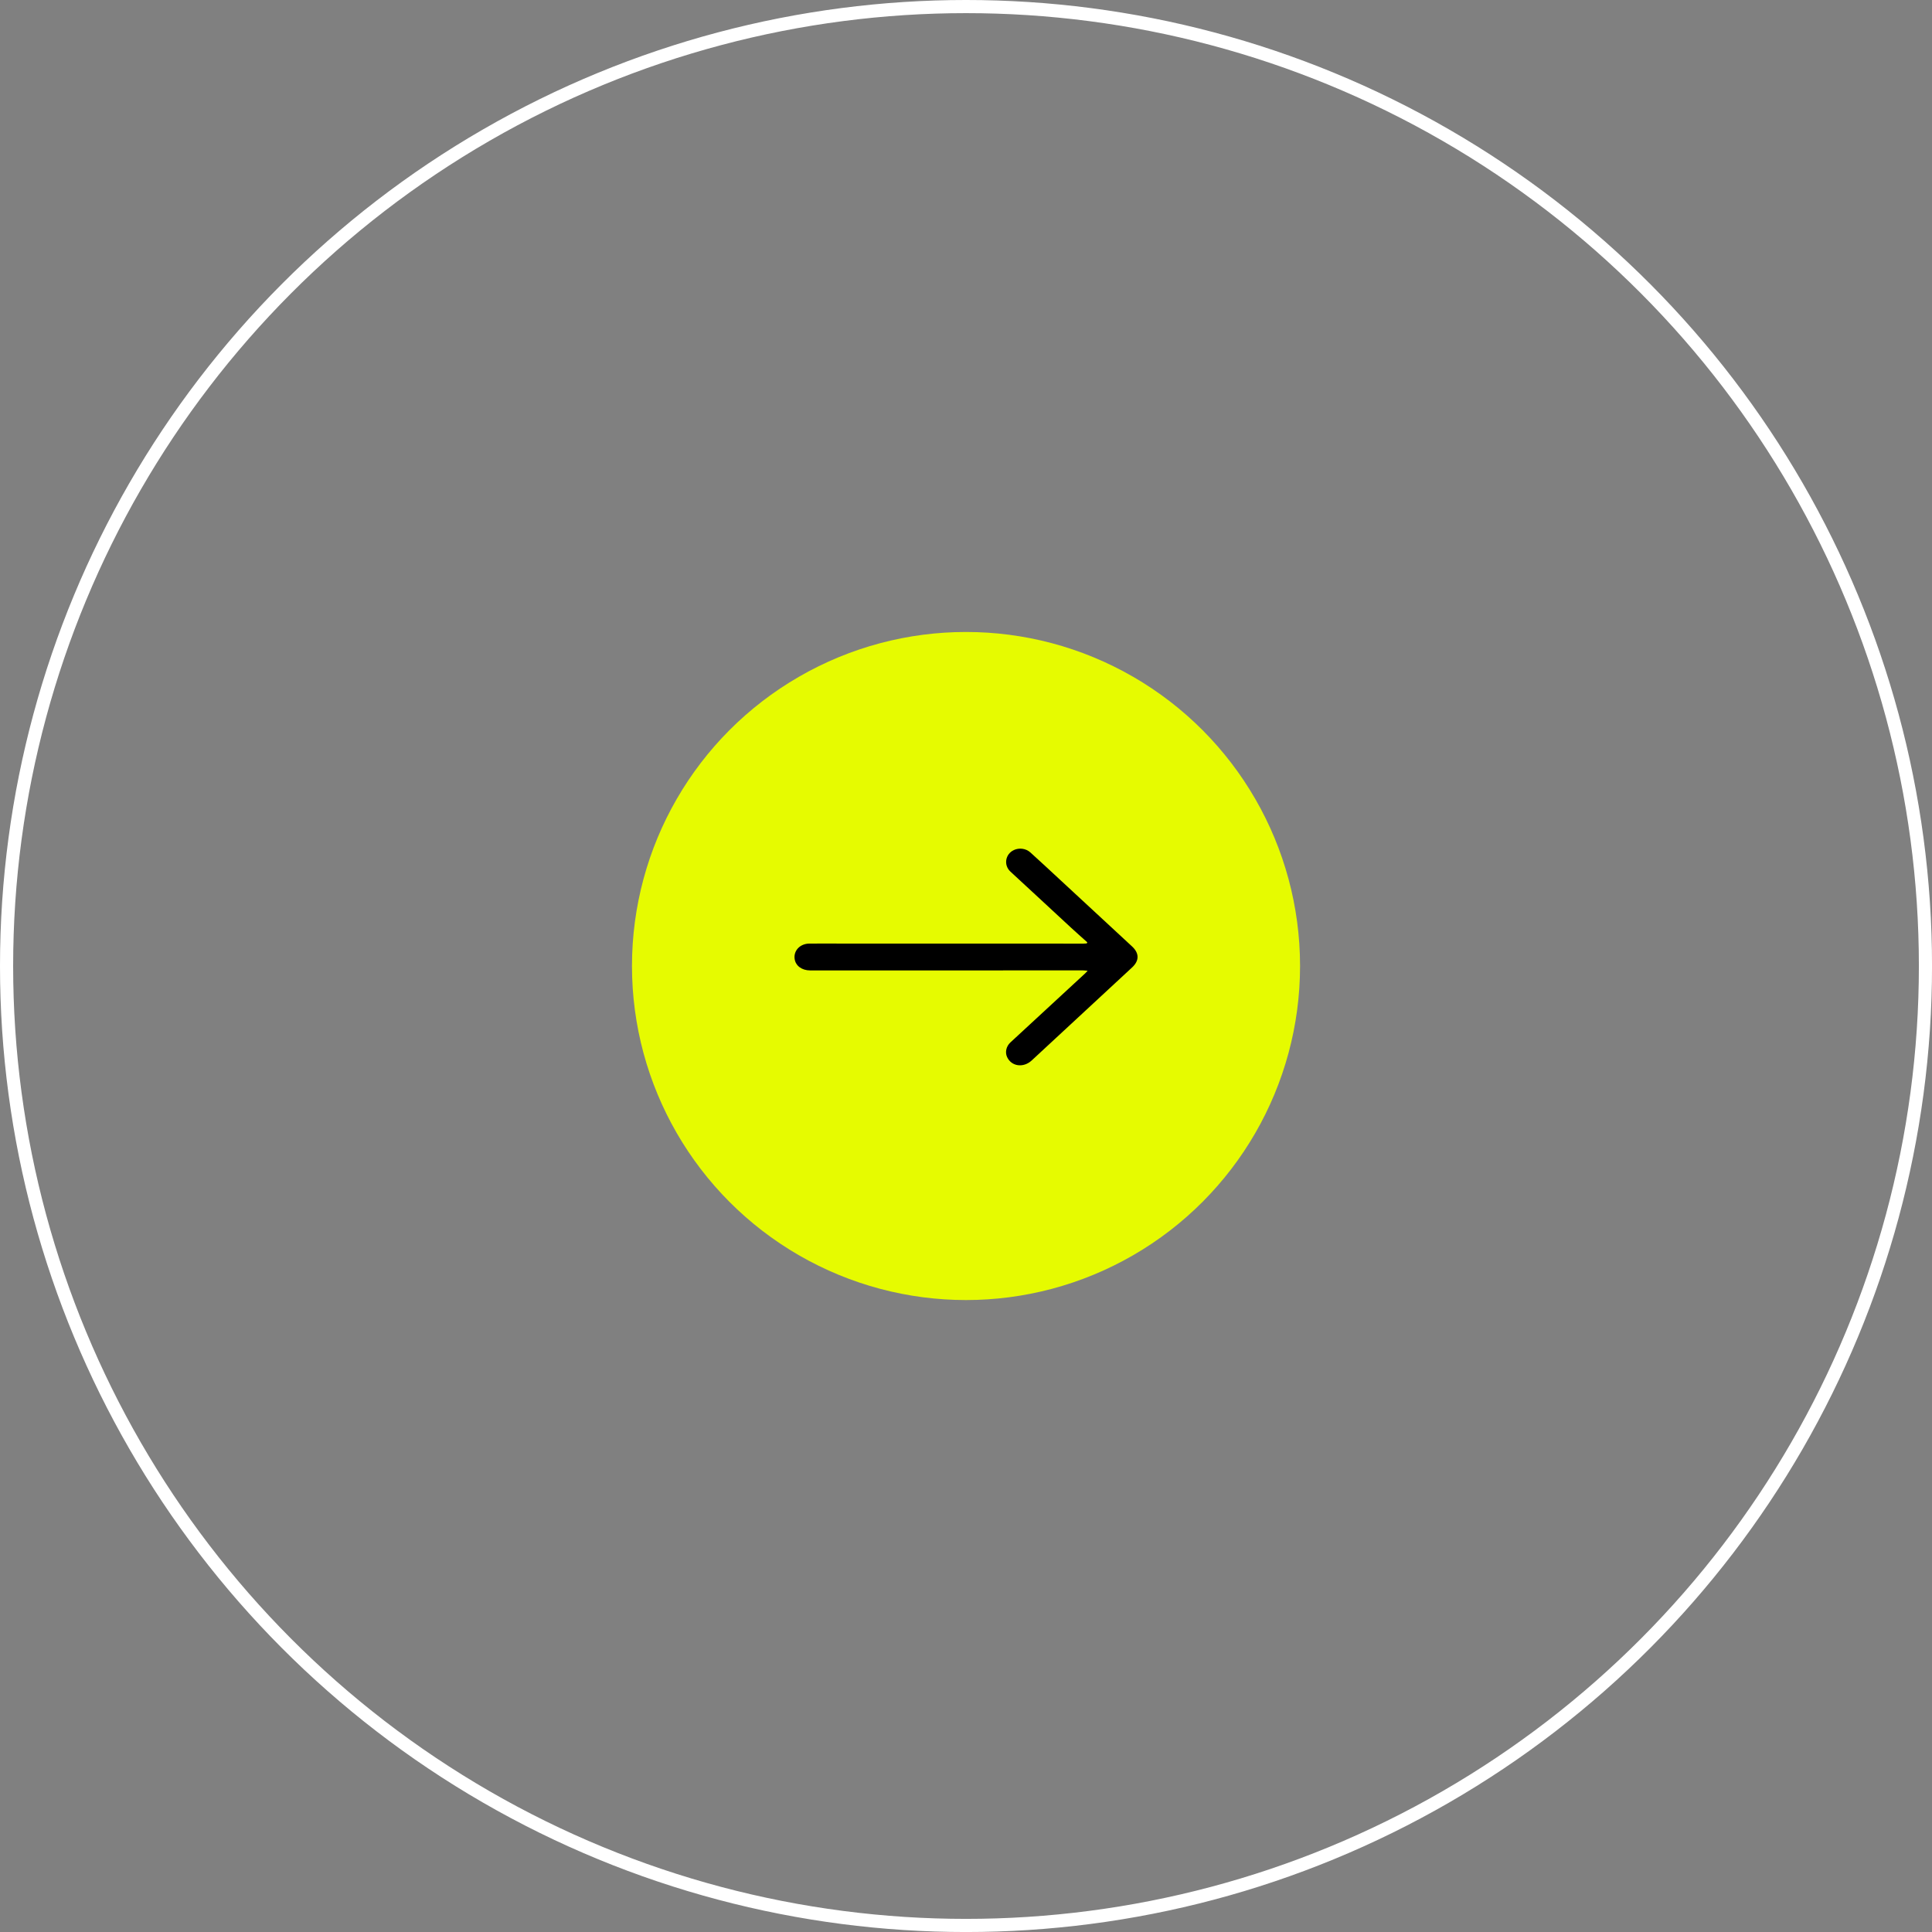
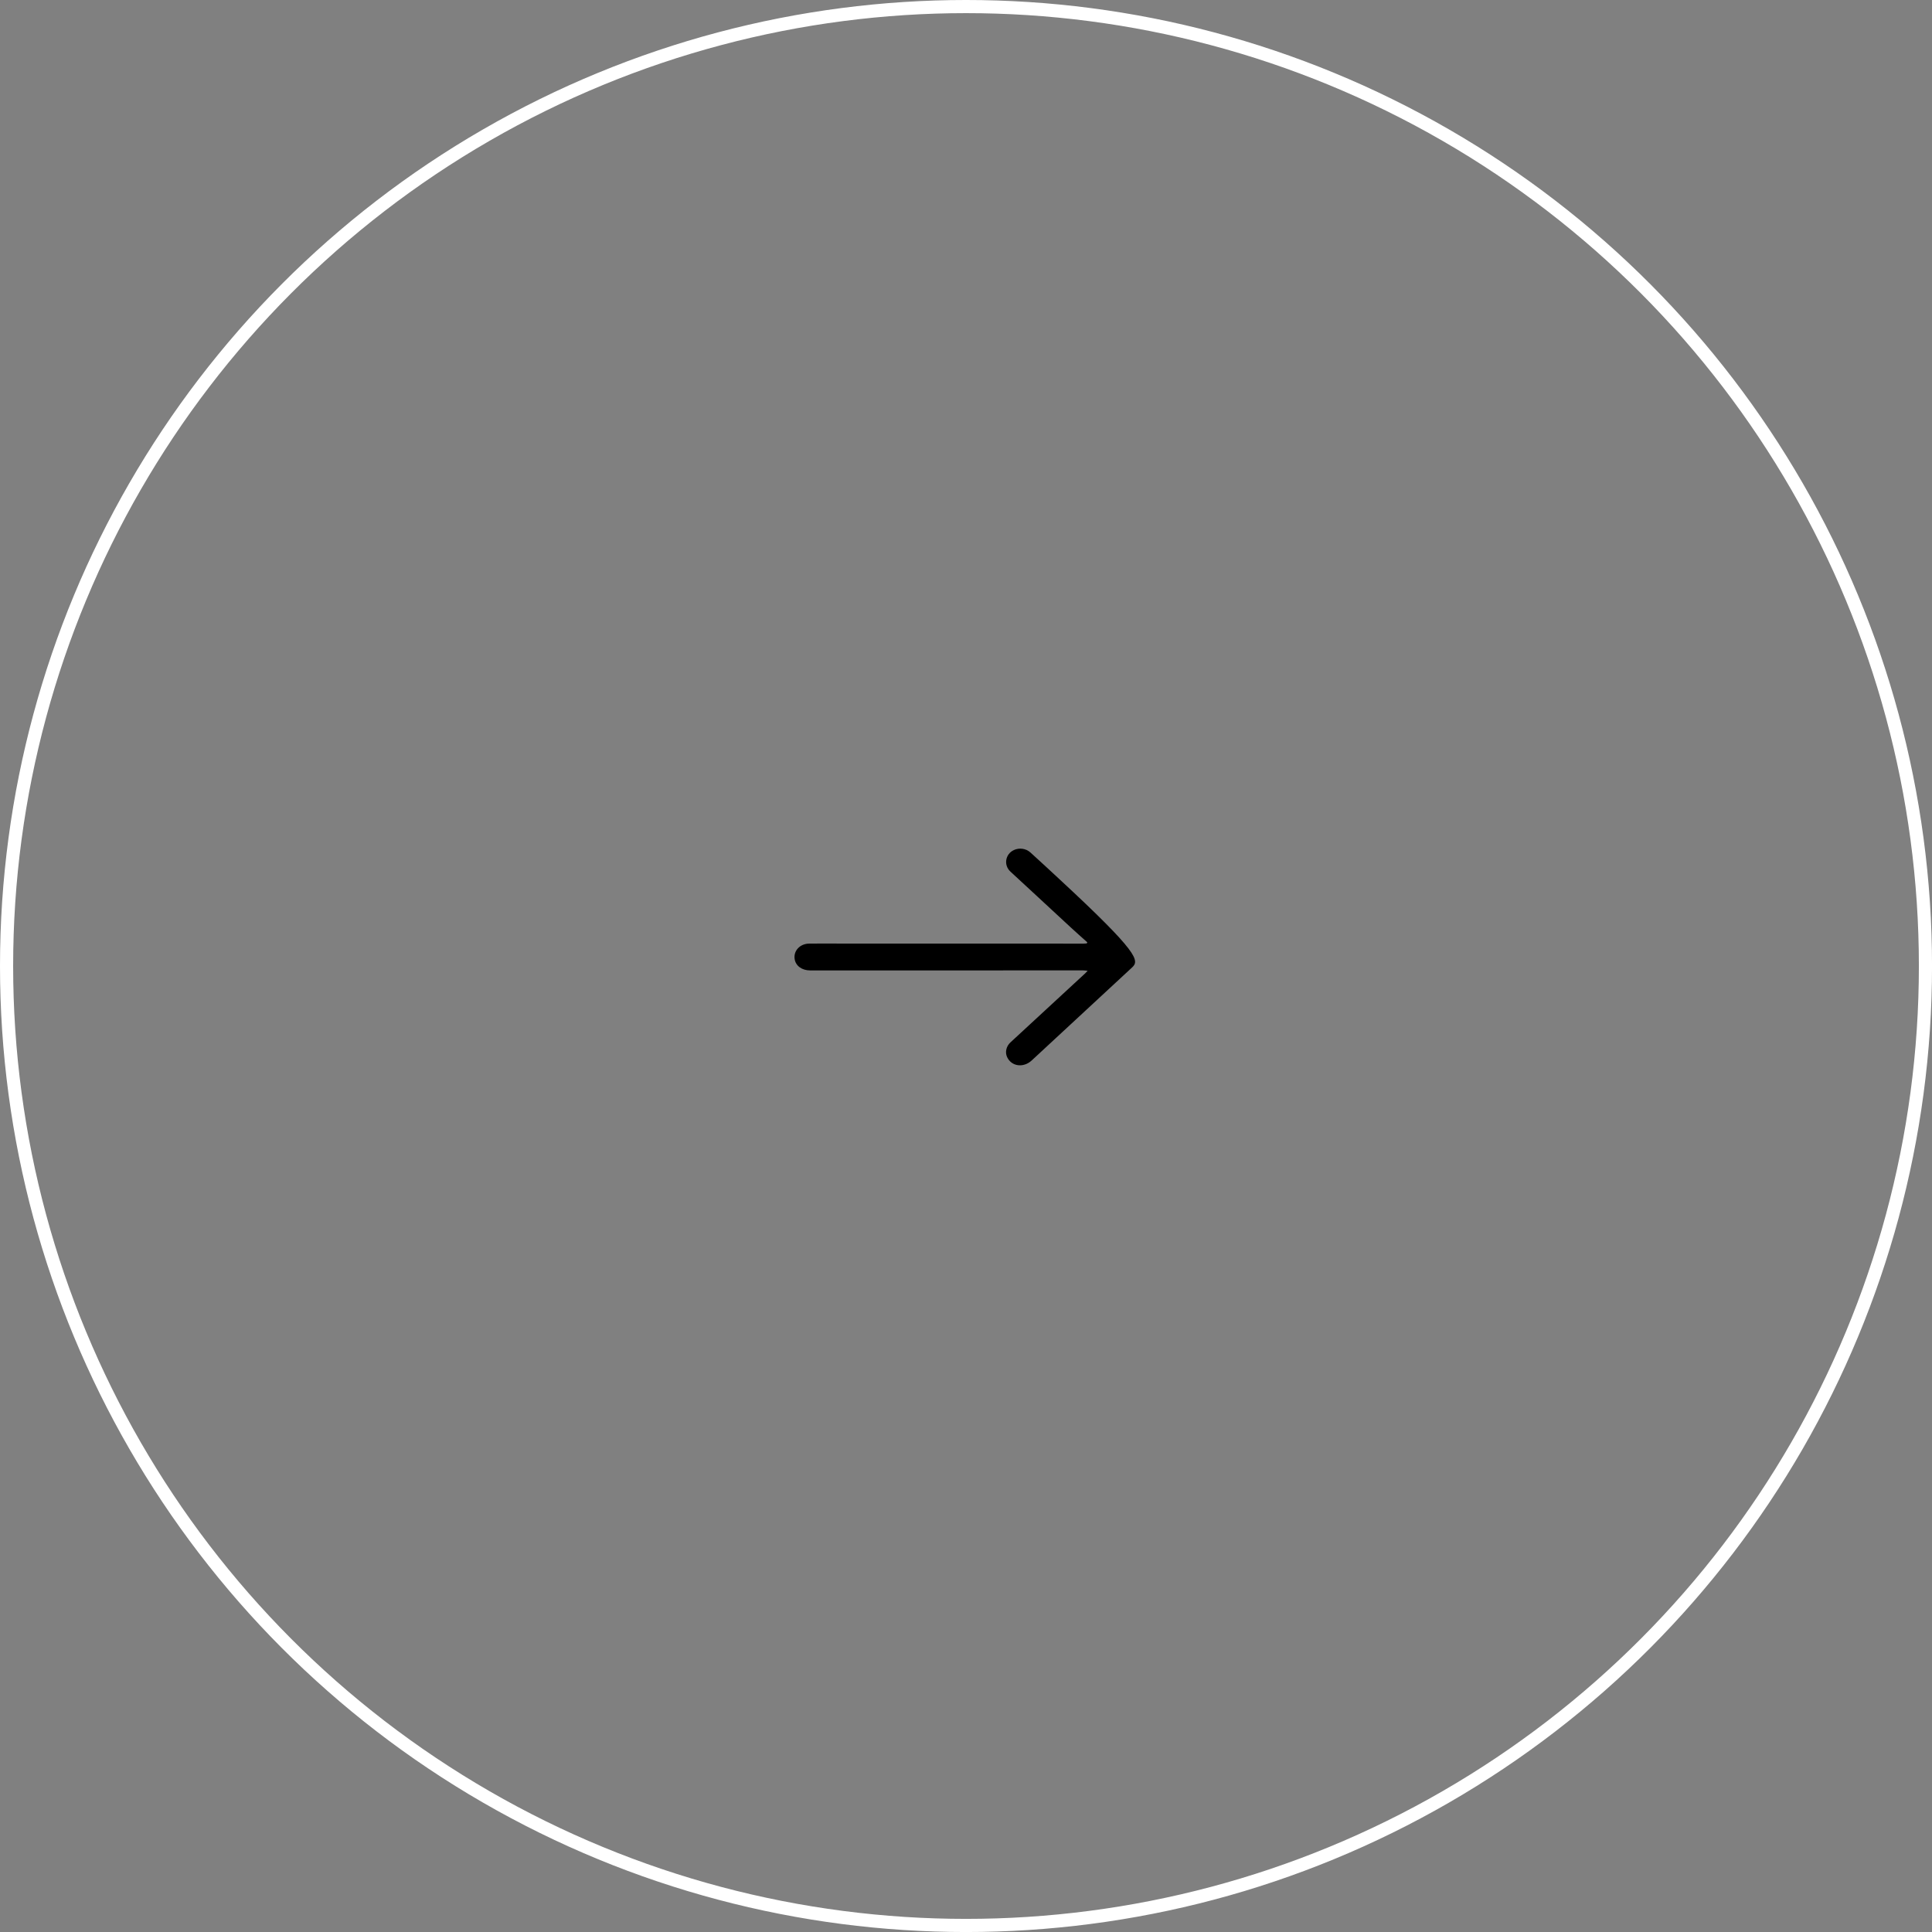
<svg xmlns="http://www.w3.org/2000/svg" width="147" height="147" viewBox="0 0 147 147" fill="none">
  <rect x="0" y="0" width="147" height="147" fill="#808080" stroke="none" />
  <circle cx="73.501" cy="73.501" r="73.001" stroke="white" />
-   <circle cx="73.501" cy="73.501" r="25.416" fill="#E6FB00" />
  <g clip-path="url(#clip0_140_1345)">
-     <path d="M82.73 71.698C82.315 71.326 81.895 70.957 81.486 70.579C79.952 69.162 78.425 67.739 76.887 66.324C76.339 65.821 76.493 64.978 77.146 64.676C77.544 64.491 78.052 64.548 78.4 64.861C79.133 65.522 79.853 66.195 80.576 66.864C82.427 68.579 84.278 70.293 86.13 72.007C86.691 72.525 86.696 73.093 86.135 73.612C83.59 75.97 81.045 78.328 78.5 80.686C77.869 81.271 76.959 81.147 76.628 80.43C76.458 80.066 76.558 79.612 76.88 79.314C78.779 77.56 80.679 75.806 82.577 74.052C82.627 74.006 82.67 73.954 82.756 73.864C82.608 73.85 82.511 73.834 82.414 73.834C77.337 73.834 72.259 73.836 67.183 73.837C65.338 73.837 63.492 73.838 61.647 73.837C61.007 73.837 60.535 73.484 60.461 72.961C60.371 72.334 60.872 71.802 61.573 71.795C62.29 71.788 63.008 71.793 63.724 71.793C69.962 71.795 76.199 71.796 82.437 71.797C82.52 71.797 82.604 71.788 82.688 71.783C82.702 71.755 82.717 71.726 82.73 71.698Z" fill="black" />
+     <path d="M82.73 71.698C82.315 71.326 81.895 70.957 81.486 70.579C79.952 69.162 78.425 67.739 76.887 66.324C76.339 65.821 76.493 64.978 77.146 64.676C77.544 64.491 78.052 64.548 78.4 64.861C79.133 65.522 79.853 66.195 80.576 66.864C86.691 72.525 86.696 73.093 86.135 73.612C83.59 75.97 81.045 78.328 78.5 80.686C77.869 81.271 76.959 81.147 76.628 80.43C76.458 80.066 76.558 79.612 76.88 79.314C78.779 77.56 80.679 75.806 82.577 74.052C82.627 74.006 82.67 73.954 82.756 73.864C82.608 73.85 82.511 73.834 82.414 73.834C77.337 73.834 72.259 73.836 67.183 73.837C65.338 73.837 63.492 73.838 61.647 73.837C61.007 73.837 60.535 73.484 60.461 72.961C60.371 72.334 60.872 71.802 61.573 71.795C62.29 71.788 63.008 71.793 63.724 71.793C69.962 71.795 76.199 71.796 82.437 71.797C82.52 71.797 82.604 71.788 82.688 71.783C82.702 71.755 82.717 71.726 82.73 71.698Z" fill="black" />
  </g>
  <defs>
    <clipPath id="clip0_140_1345">
      <rect width="26.103" height="16.486" fill="white" transform="translate(60.45 64.571)" />
    </clipPath>
  </defs>
</svg>